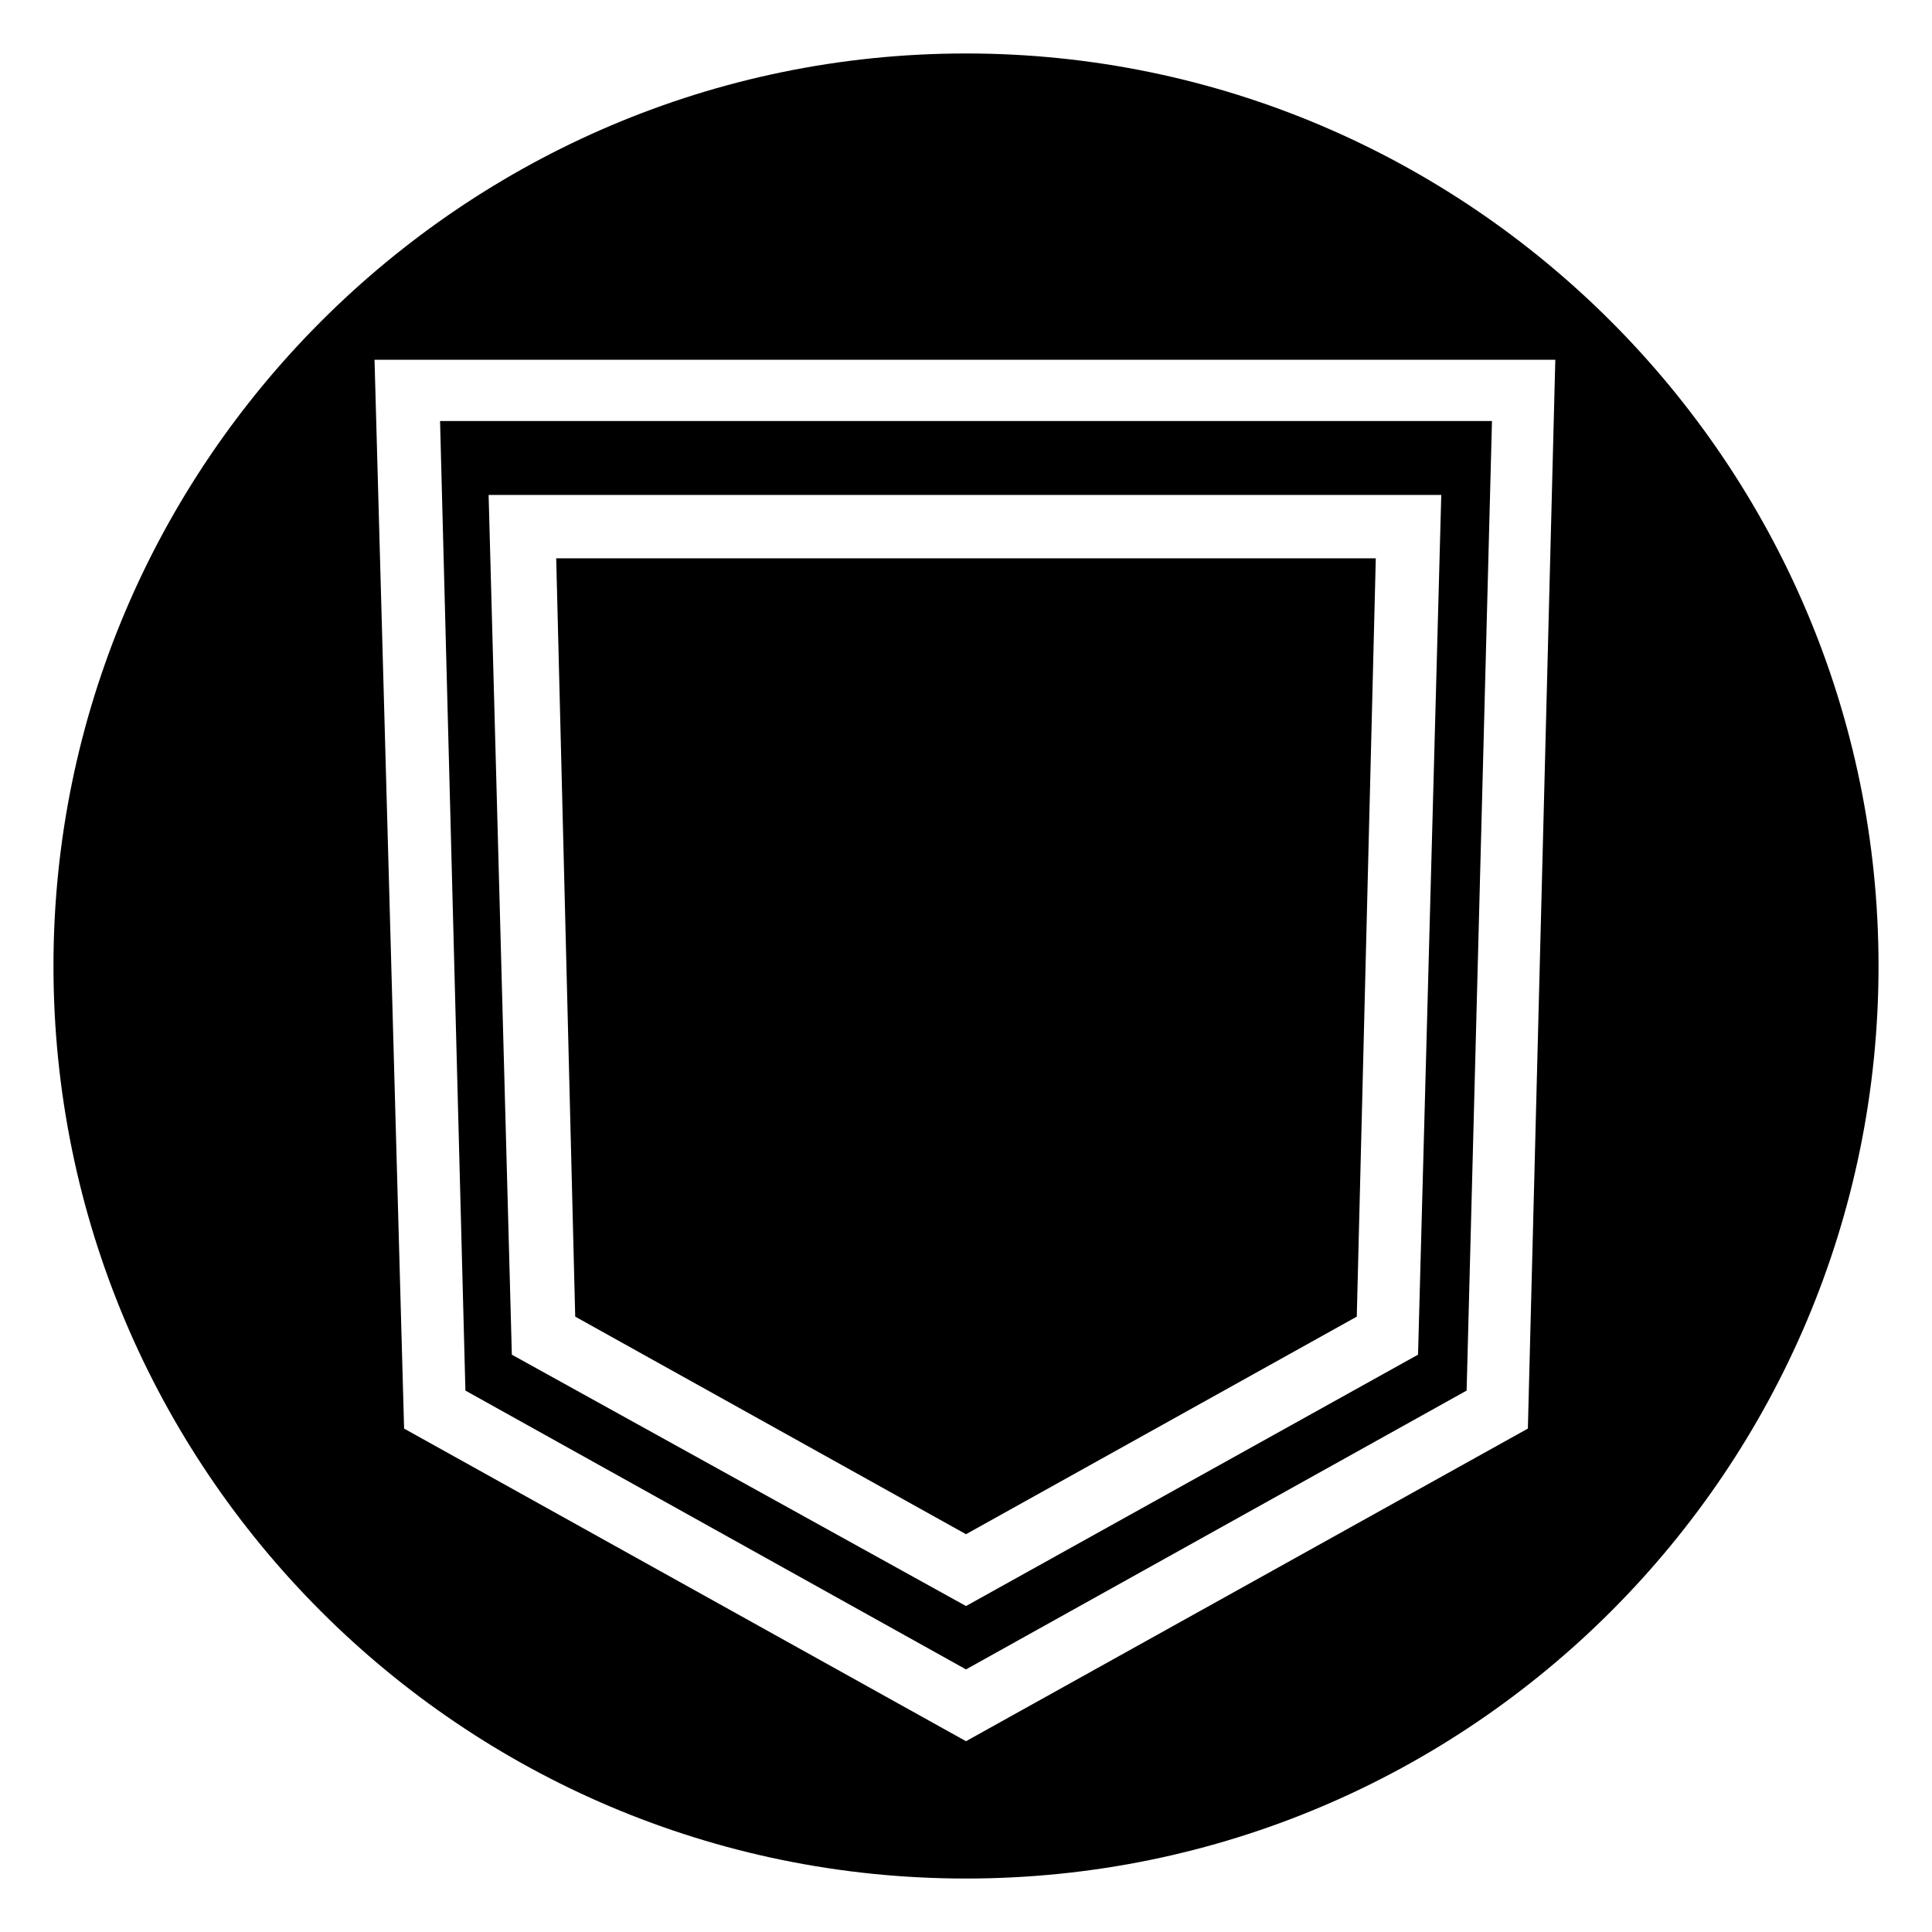
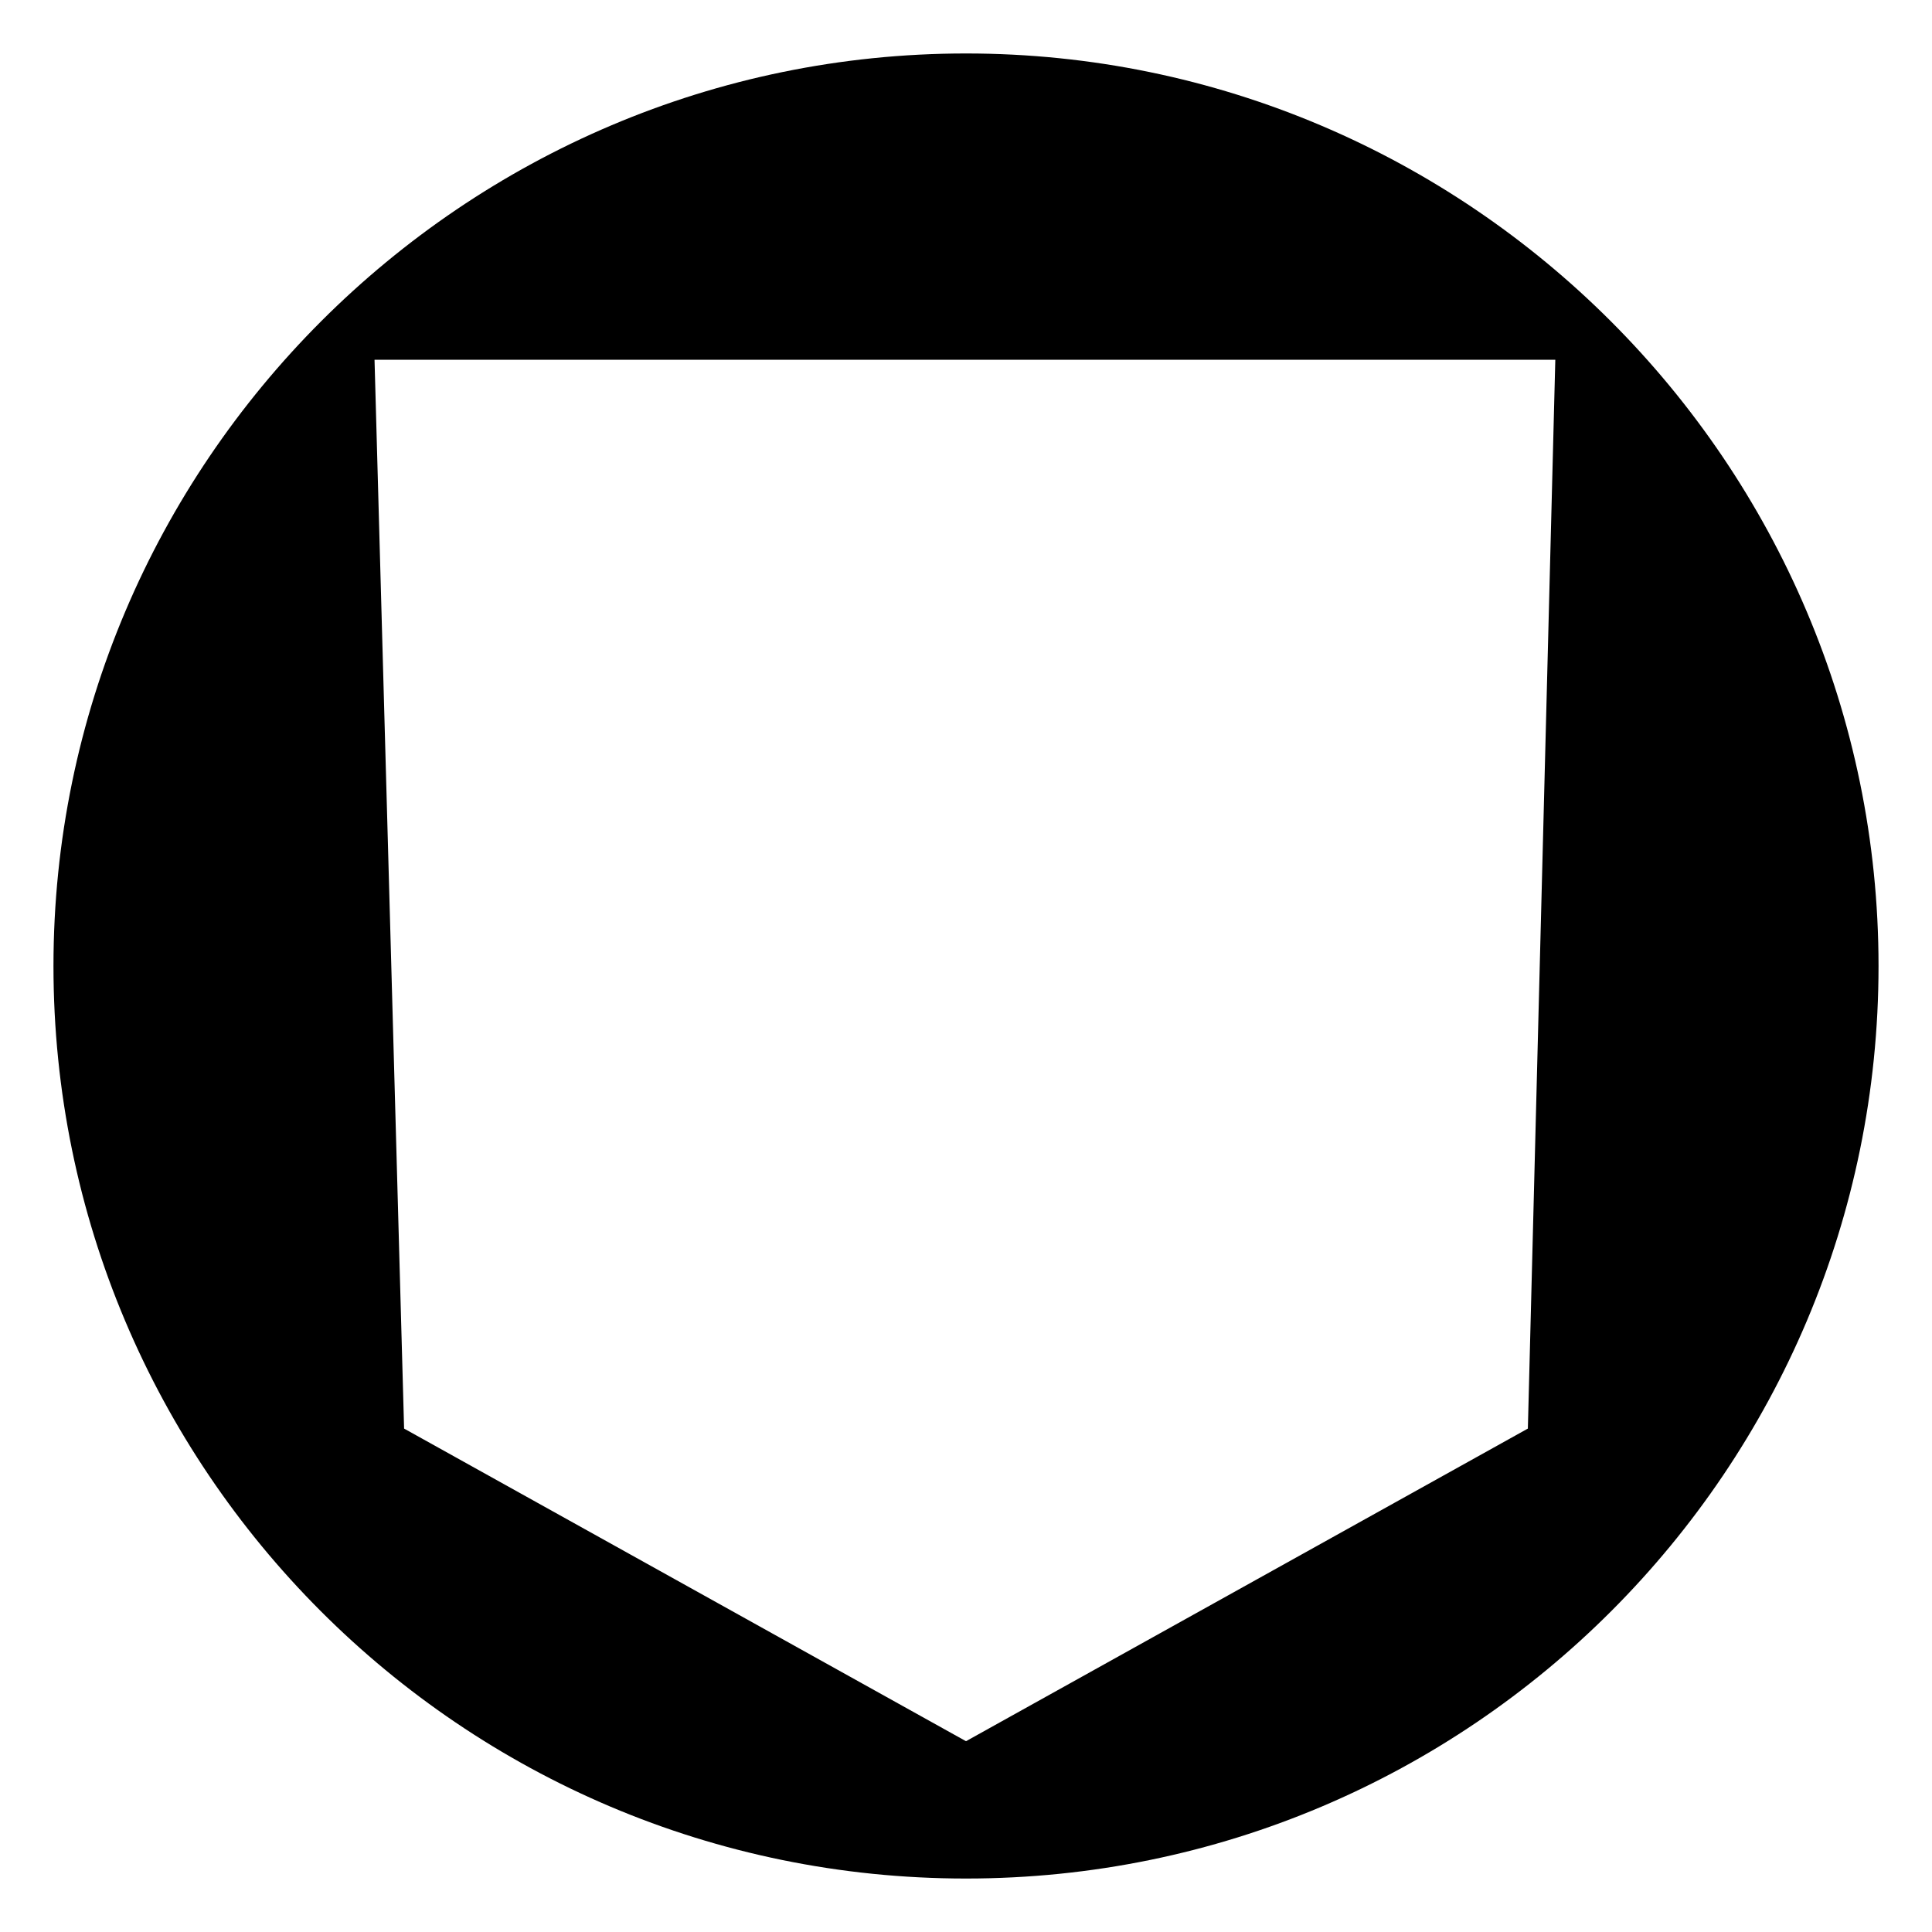
<svg xmlns="http://www.w3.org/2000/svg" fill="#000000" width="800px" height="800px" version="1.1" viewBox="144 144 512 512">
  <g>
-     <path d="m400 586.41 132.67-73.891 6.719-256.94h-278.77l6.719 256.94zm125.95-311.24-6.156 227.83-119.79 66.617-120.36-66.613-6.156-227.83z" />
-     <path d="m400 550.58 103.56-57.66 5.039-200.96h-217.2l5.039 200.96z" />
    <path d="m400 158.17c-133.23 0-241.83 108.6-241.83 241.83s108.04 241.83 241.83 241.83 241.83-108.6 241.83-241.83c0-133.23-108.6-241.83-241.83-241.83zm148.9 364.42-148.9 82.848-148.91-82.848-7.836-283.25h312.92z" />
  </g>
</svg>